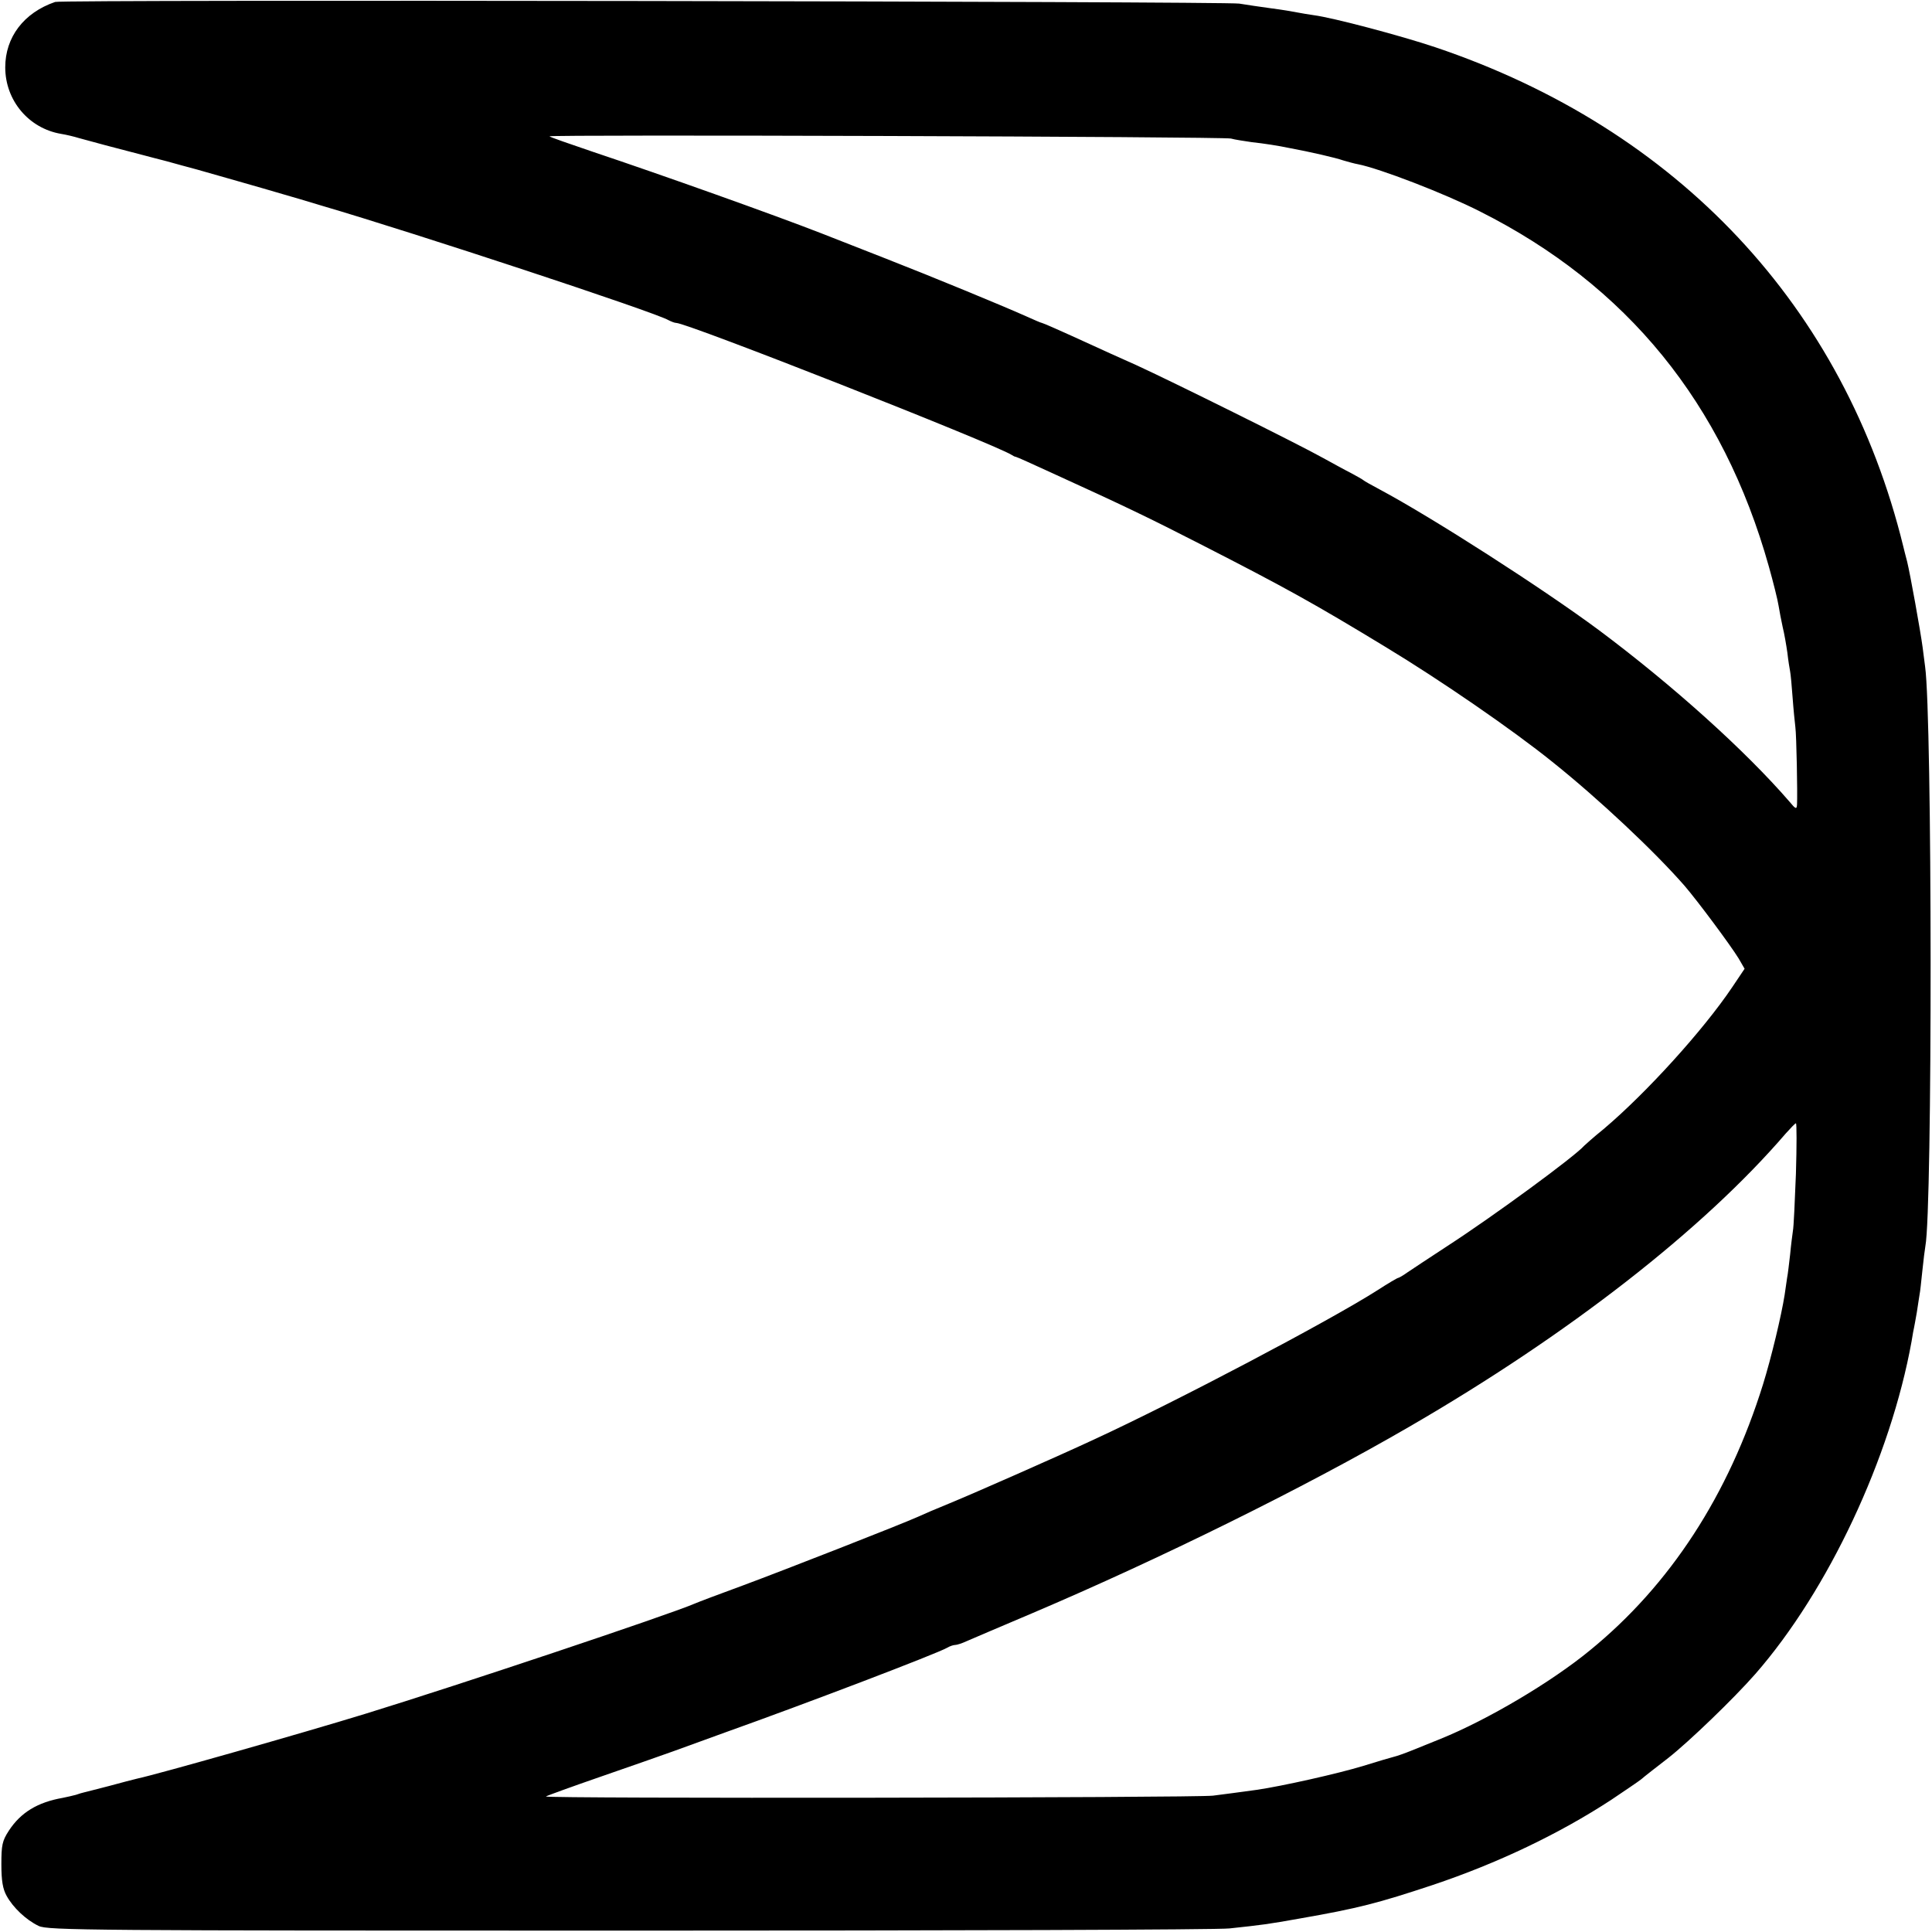
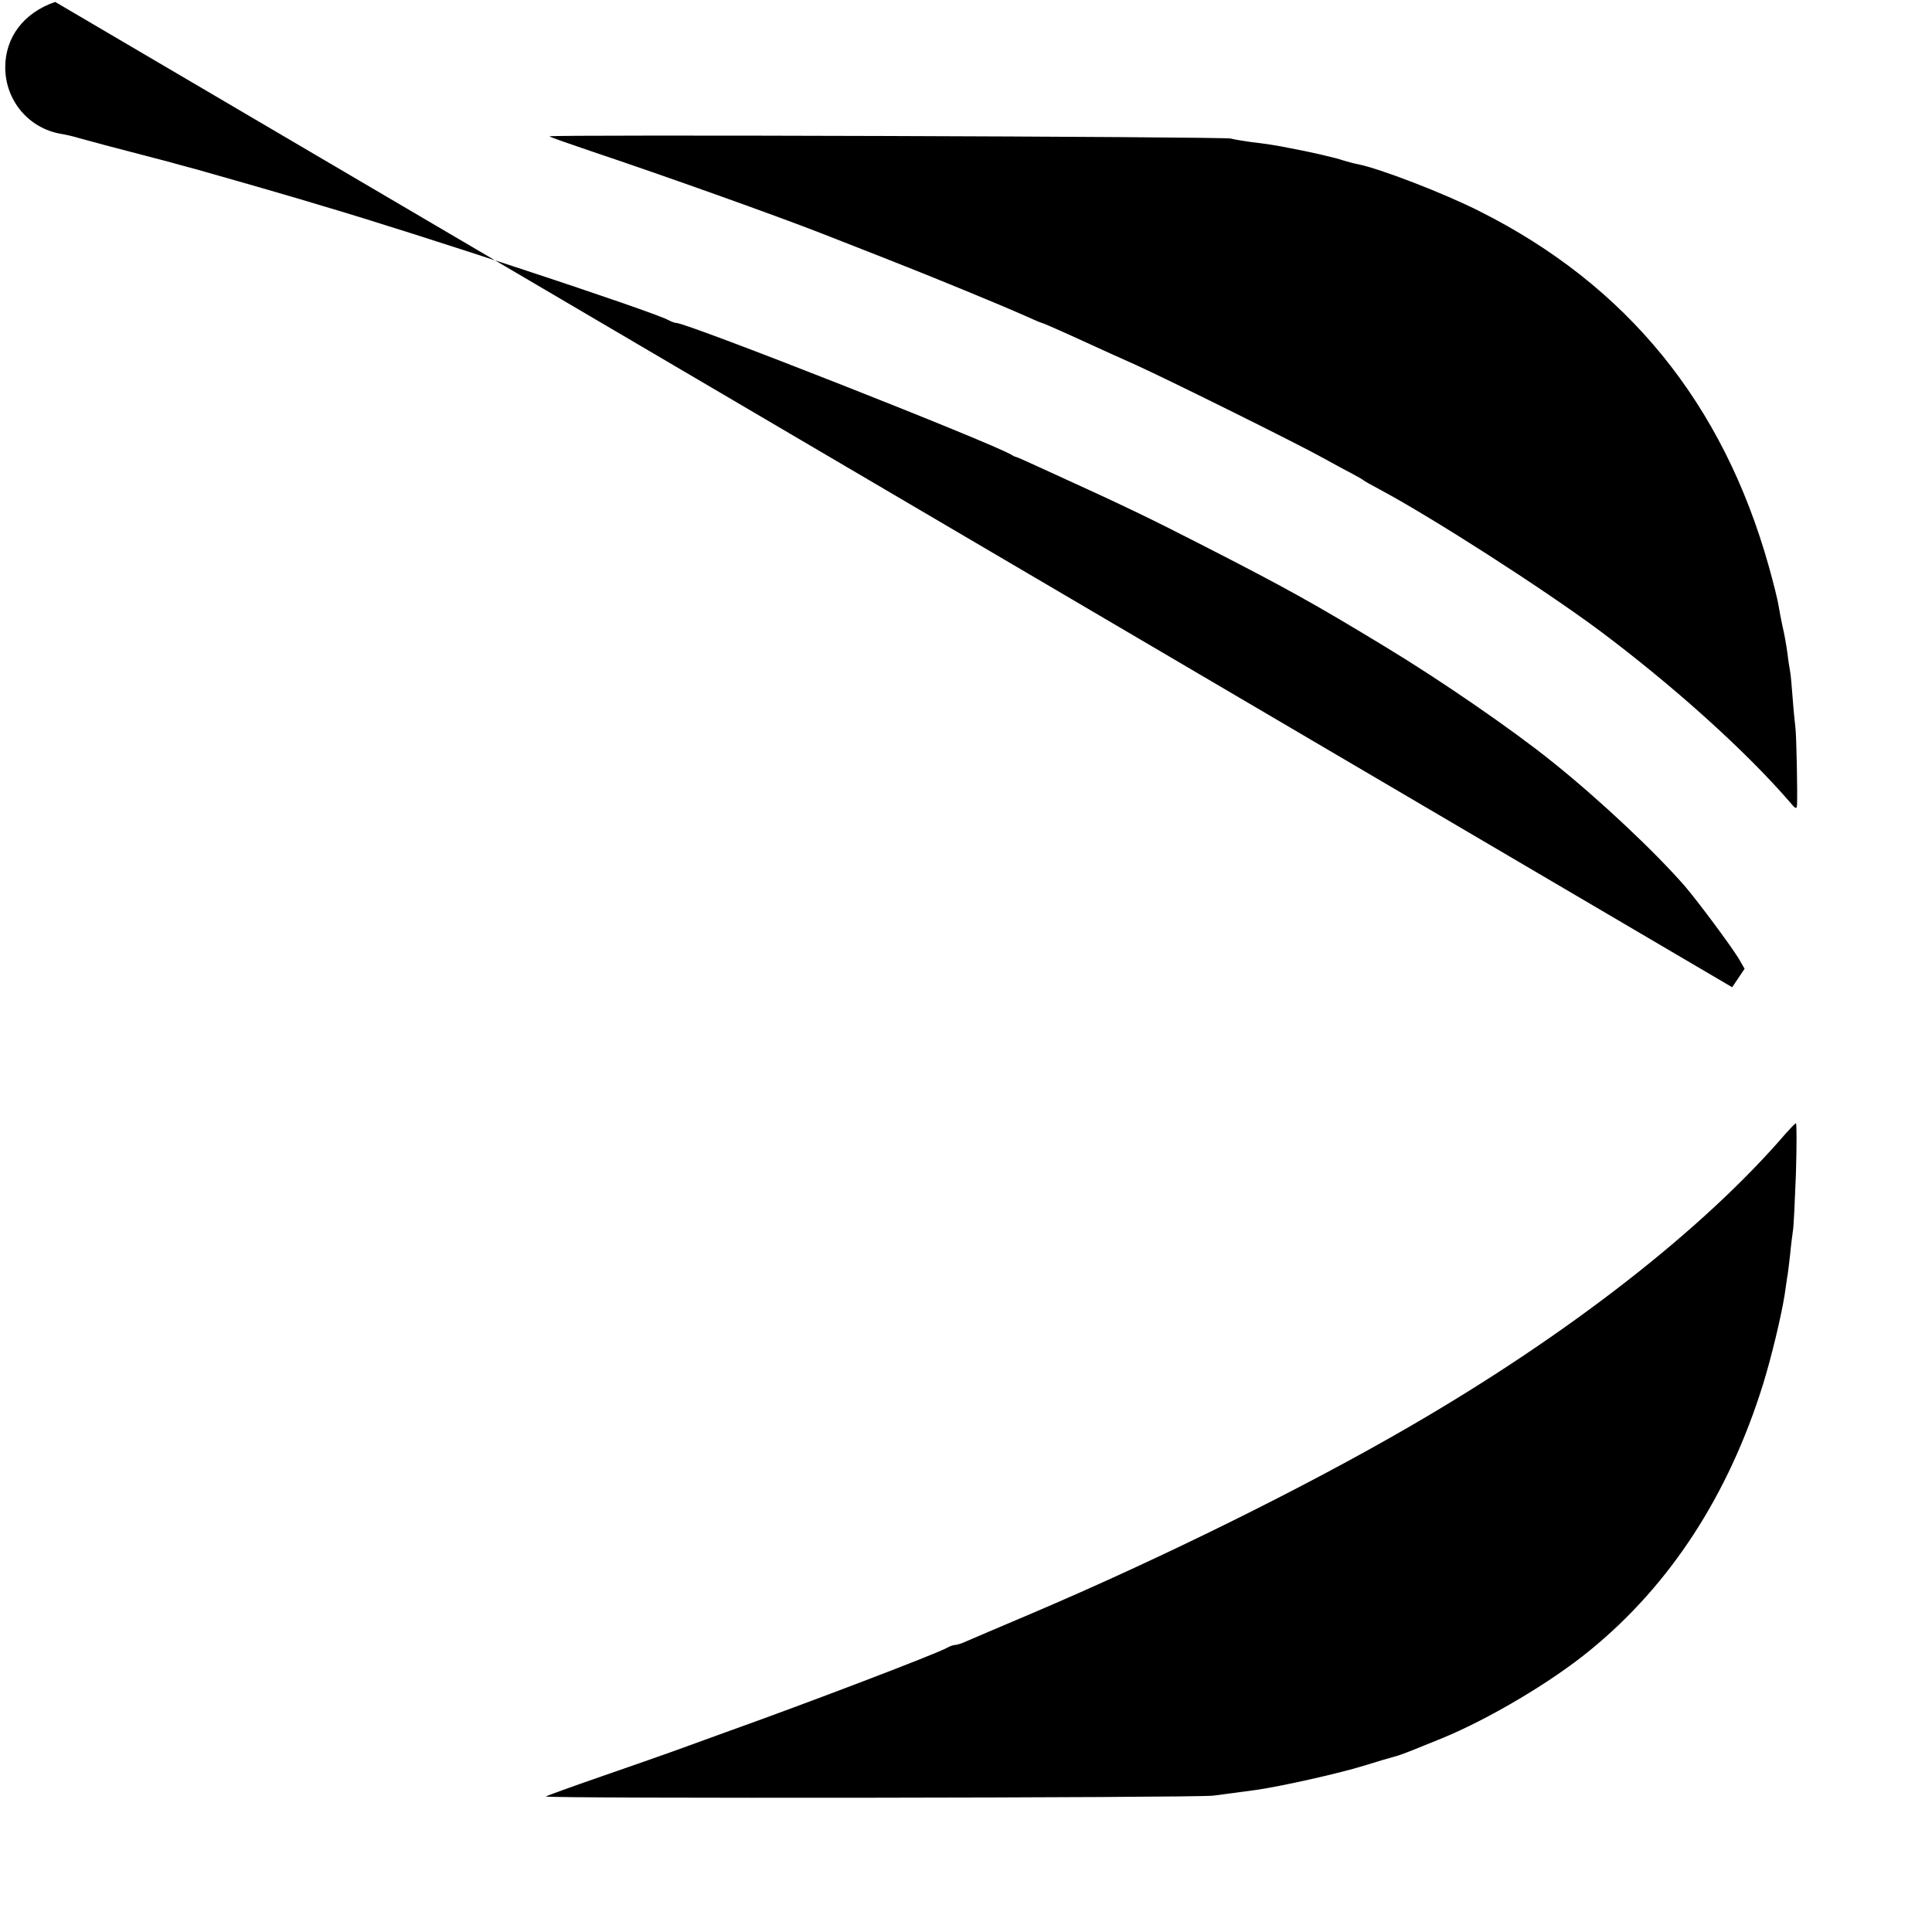
<svg xmlns="http://www.w3.org/2000/svg" version="1.0" width="700pt" height="700pt" viewBox="0 0 700 700" preserveAspectRatio="xMidYMid meet">
  <g transform="translate(0,700) scale(0.1,-0.1)" fill="#000000" stroke="none">
-     <path d="M200 6993 c-114 -39 -181 -128 -181 -237 0 -120 85 -221 202 -241 19 -3 48 -10 64 -15 24 -7 155 -42 245 -65 8 -2 41 -11 73 -19 31 -9 81 -22 110 -30 52 -15 233 -66 317 -91 25 -7 86 -25 135 -40 338 -99 1211 -387 1257 -415 10 -5 22 -10 28 -10 40 0 1147 -436 1215 -478 6 -4 12 -7 15 -7 3 -1 21 -8 40 -17 19 -9 60 -27 90 -41 261 -119 351 -162 544 -261 303 -155 406 -212 666 -370 200 -121 460 -300 604 -416 169 -135 372 -326 480 -450 48 -56 164 -212 195 -262 l22 -38 -45 -67 c-105 -156 -311 -383 -466 -514 -36 -29 -67 -57 -70 -60 -34 -39 -327 -254 -495 -363 -66 -43 -132 -87 -147 -97 -15 -11 -30 -19 -32 -19 -3 0 -37 -20 -74 -44 -172 -110 -726 -402 -1027 -541 -133 -62 -435 -195 -525 -232 -47 -19 -98 -41 -115 -49 -60 -27 -484 -193 -635 -249 -85 -31 -164 -61 -175 -66 -99 -42 -852 -294 -1190 -398 -231 -71 -752 -219 -827 -235 -13 -3 -59 -15 -103 -27 -44 -11 -84 -22 -90 -23 -5 -1 -19 -5 -30 -9 -11 -3 -33 -8 -48 -11 -91 -16 -152 -53 -195 -119 -24 -37 -27 -52 -27 -122 0 -59 5 -89 19 -114 23 -42 70 -87 116 -109 33 -16 181 -17 2140 -17 1158 0 2137 3 2175 8 121 13 137 15 255 36 212 37 284 56 480 121 236 79 460 186 648 309 49 33 98 66 108 74 10 9 55 44 99 78 75 59 237 215 315 304 264 302 490 784 566 1205 4 25 8 47 9 50 1 3 5 28 10 55 4 28 9 57 10 65 2 8 6 47 10 85 4 39 9 79 11 90 26 134 25 1918 -1 2100 -2 17 -6 48 -9 70 -8 60 -45 265 -56 310 -6 22 -12 47 -14 55 -213 869 -817 1513 -1696 1809 -122 41 -370 107 -440 116 -19 3 -46 7 -60 10 -14 3 -56 10 -95 15 -38 5 -90 13 -115 17 -51 8 -4267 15 -4290 6z m4260 -495 c14 -4 48 -9 75 -13 46 -5 97 -13 135 -21 76 -14 171 -36 196 -45 17 -5 42 -12 54 -14 77 -15 312 -105 442 -171 533 -268 881 -695 1047 -1287 16 -57 32 -121 35 -141 3 -19 10 -55 15 -78 6 -24 13 -65 17 -93 3 -27 8 -58 10 -68 2 -10 6 -53 9 -95 3 -42 8 -90 10 -107 4 -29 8 -240 6 -280 -1 -18 -5 -17 -27 10 -160 185 -422 421 -691 622 -205 152 -604 408 -793 509 -30 16 -57 31 -60 34 -3 3 -23 14 -45 26 -22 11 -67 36 -100 54 -91 51 -555 281 -680 338 -60 27 -130 58 -155 70 -120 55 -182 82 -185 82 -3 0 -28 11 -57 24 -92 41 -342 144 -516 212 -92 36 -194 76 -227 89 -172 67 -573 210 -830 296 -82 28 -152 52 -154 55 -8 7 2440 -1 2469 -8z m2047 -3750 c-4 -101 -8 -194 -11 -208 -2 -14 -7 -52 -10 -85 -4 -33 -8 -71 -11 -85 -2 -14 -6 -42 -9 -62 -12 -76 -48 -226 -78 -323 -125 -402 -337 -728 -628 -965 -140 -115 -370 -251 -540 -320 -30 -12 -77 -31 -104 -42 -27 -11 -56 -21 -65 -23 -9 -2 -59 -17 -111 -33 -91 -28 -297 -74 -387 -87 -70 -10 -106 -14 -158 -21 -63 -8 -2426 -11 -2417 -3 4 3 95 36 202 73 107 37 224 78 260 91 36 13 121 44 190 69 289 103 766 285 802 306 10 6 23 10 29 10 6 0 25 6 42 14 18 8 124 53 237 101 463 197 984 454 1365 675 577 334 1066 715 1365 1063 18 20 34 37 37 37 3 0 3 -82 0 -182z" />
+     <path d="M200 6993 c-114 -39 -181 -128 -181 -237 0 -120 85 -221 202 -241 19 -3 48 -10 64 -15 24 -7 155 -42 245 -65 8 -2 41 -11 73 -19 31 -9 81 -22 110 -30 52 -15 233 -66 317 -91 25 -7 86 -25 135 -40 338 -99 1211 -387 1257 -415 10 -5 22 -10 28 -10 40 0 1147 -436 1215 -478 6 -4 12 -7 15 -7 3 -1 21 -8 40 -17 19 -9 60 -27 90 -41 261 -119 351 -162 544 -261 303 -155 406 -212 666 -370 200 -121 460 -300 604 -416 169 -135 372 -326 480 -450 48 -56 164 -212 195 -262 l22 -38 -45 -67 z m4260 -495 c14 -4 48 -9 75 -13 46 -5 97 -13 135 -21 76 -14 171 -36 196 -45 17 -5 42 -12 54 -14 77 -15 312 -105 442 -171 533 -268 881 -695 1047 -1287 16 -57 32 -121 35 -141 3 -19 10 -55 15 -78 6 -24 13 -65 17 -93 3 -27 8 -58 10 -68 2 -10 6 -53 9 -95 3 -42 8 -90 10 -107 4 -29 8 -240 6 -280 -1 -18 -5 -17 -27 10 -160 185 -422 421 -691 622 -205 152 -604 408 -793 509 -30 16 -57 31 -60 34 -3 3 -23 14 -45 26 -22 11 -67 36 -100 54 -91 51 -555 281 -680 338 -60 27 -130 58 -155 70 -120 55 -182 82 -185 82 -3 0 -28 11 -57 24 -92 41 -342 144 -516 212 -92 36 -194 76 -227 89 -172 67 -573 210 -830 296 -82 28 -152 52 -154 55 -8 7 2440 -1 2469 -8z m2047 -3750 c-4 -101 -8 -194 -11 -208 -2 -14 -7 -52 -10 -85 -4 -33 -8 -71 -11 -85 -2 -14 -6 -42 -9 -62 -12 -76 -48 -226 -78 -323 -125 -402 -337 -728 -628 -965 -140 -115 -370 -251 -540 -320 -30 -12 -77 -31 -104 -42 -27 -11 -56 -21 -65 -23 -9 -2 -59 -17 -111 -33 -91 -28 -297 -74 -387 -87 -70 -10 -106 -14 -158 -21 -63 -8 -2426 -11 -2417 -3 4 3 95 36 202 73 107 37 224 78 260 91 36 13 121 44 190 69 289 103 766 285 802 306 10 6 23 10 29 10 6 0 25 6 42 14 18 8 124 53 237 101 463 197 984 454 1365 675 577 334 1066 715 1365 1063 18 20 34 37 37 37 3 0 3 -82 0 -182z" />
  </g>
</svg>